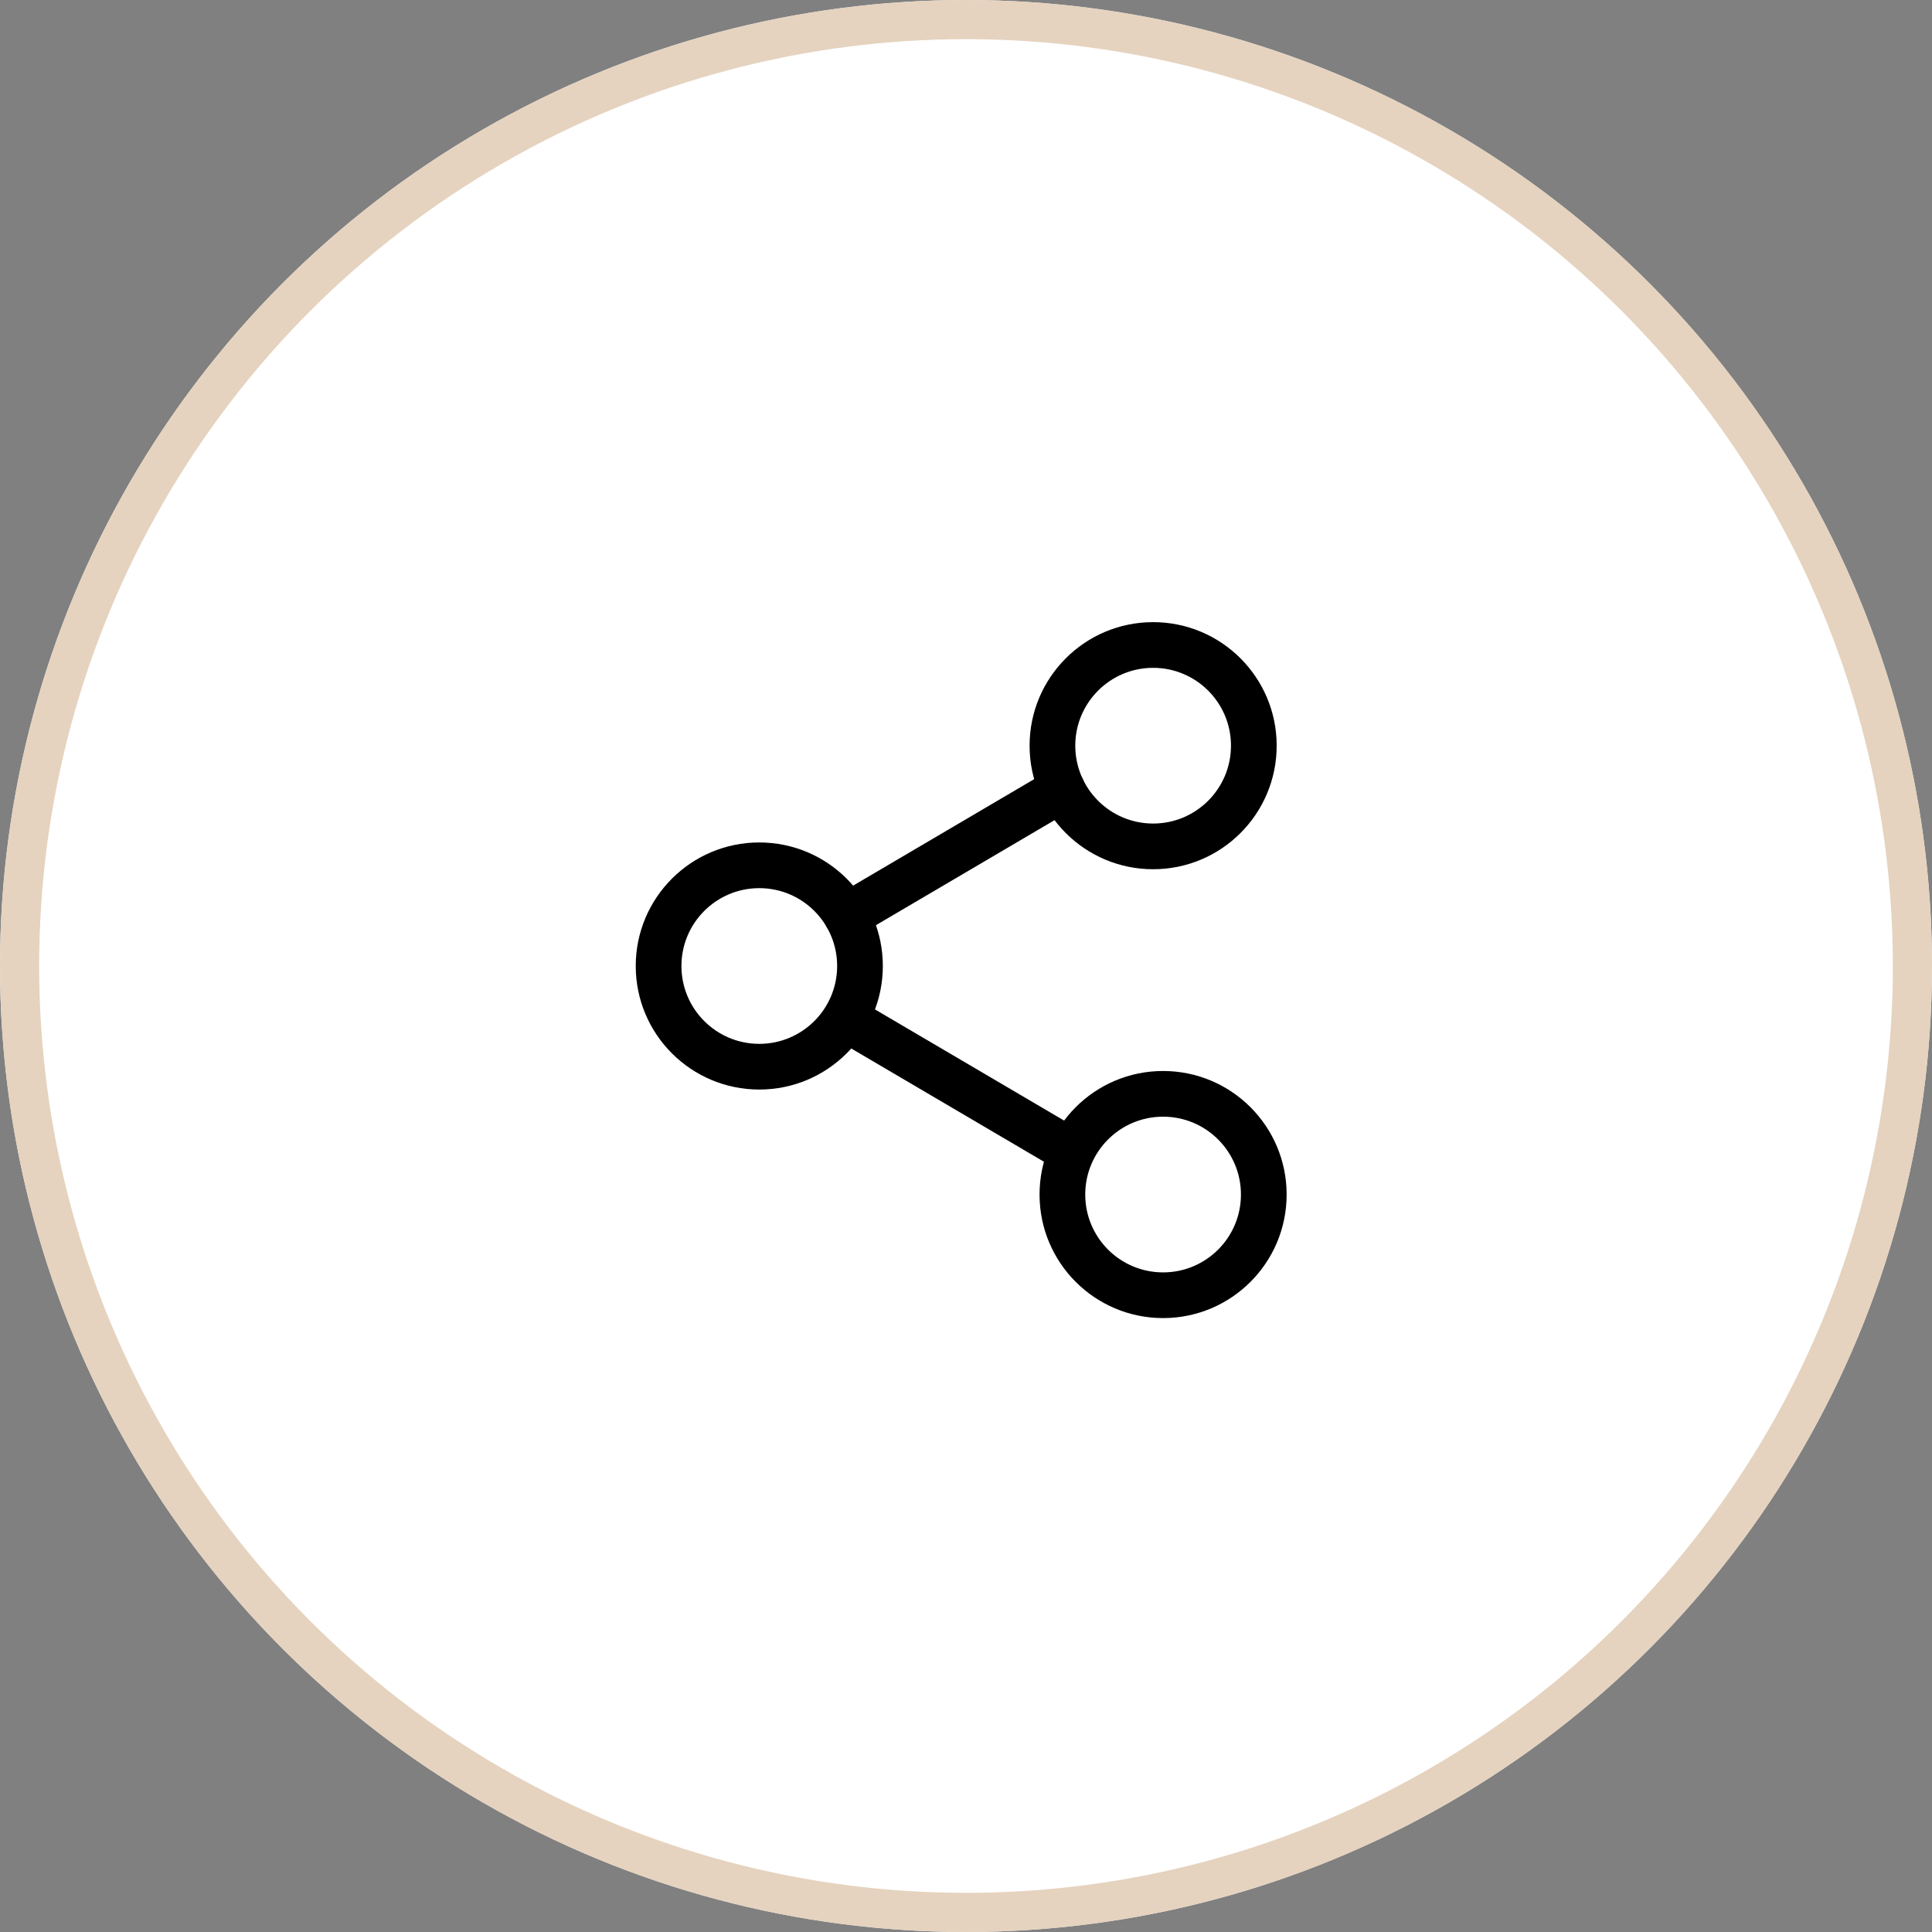
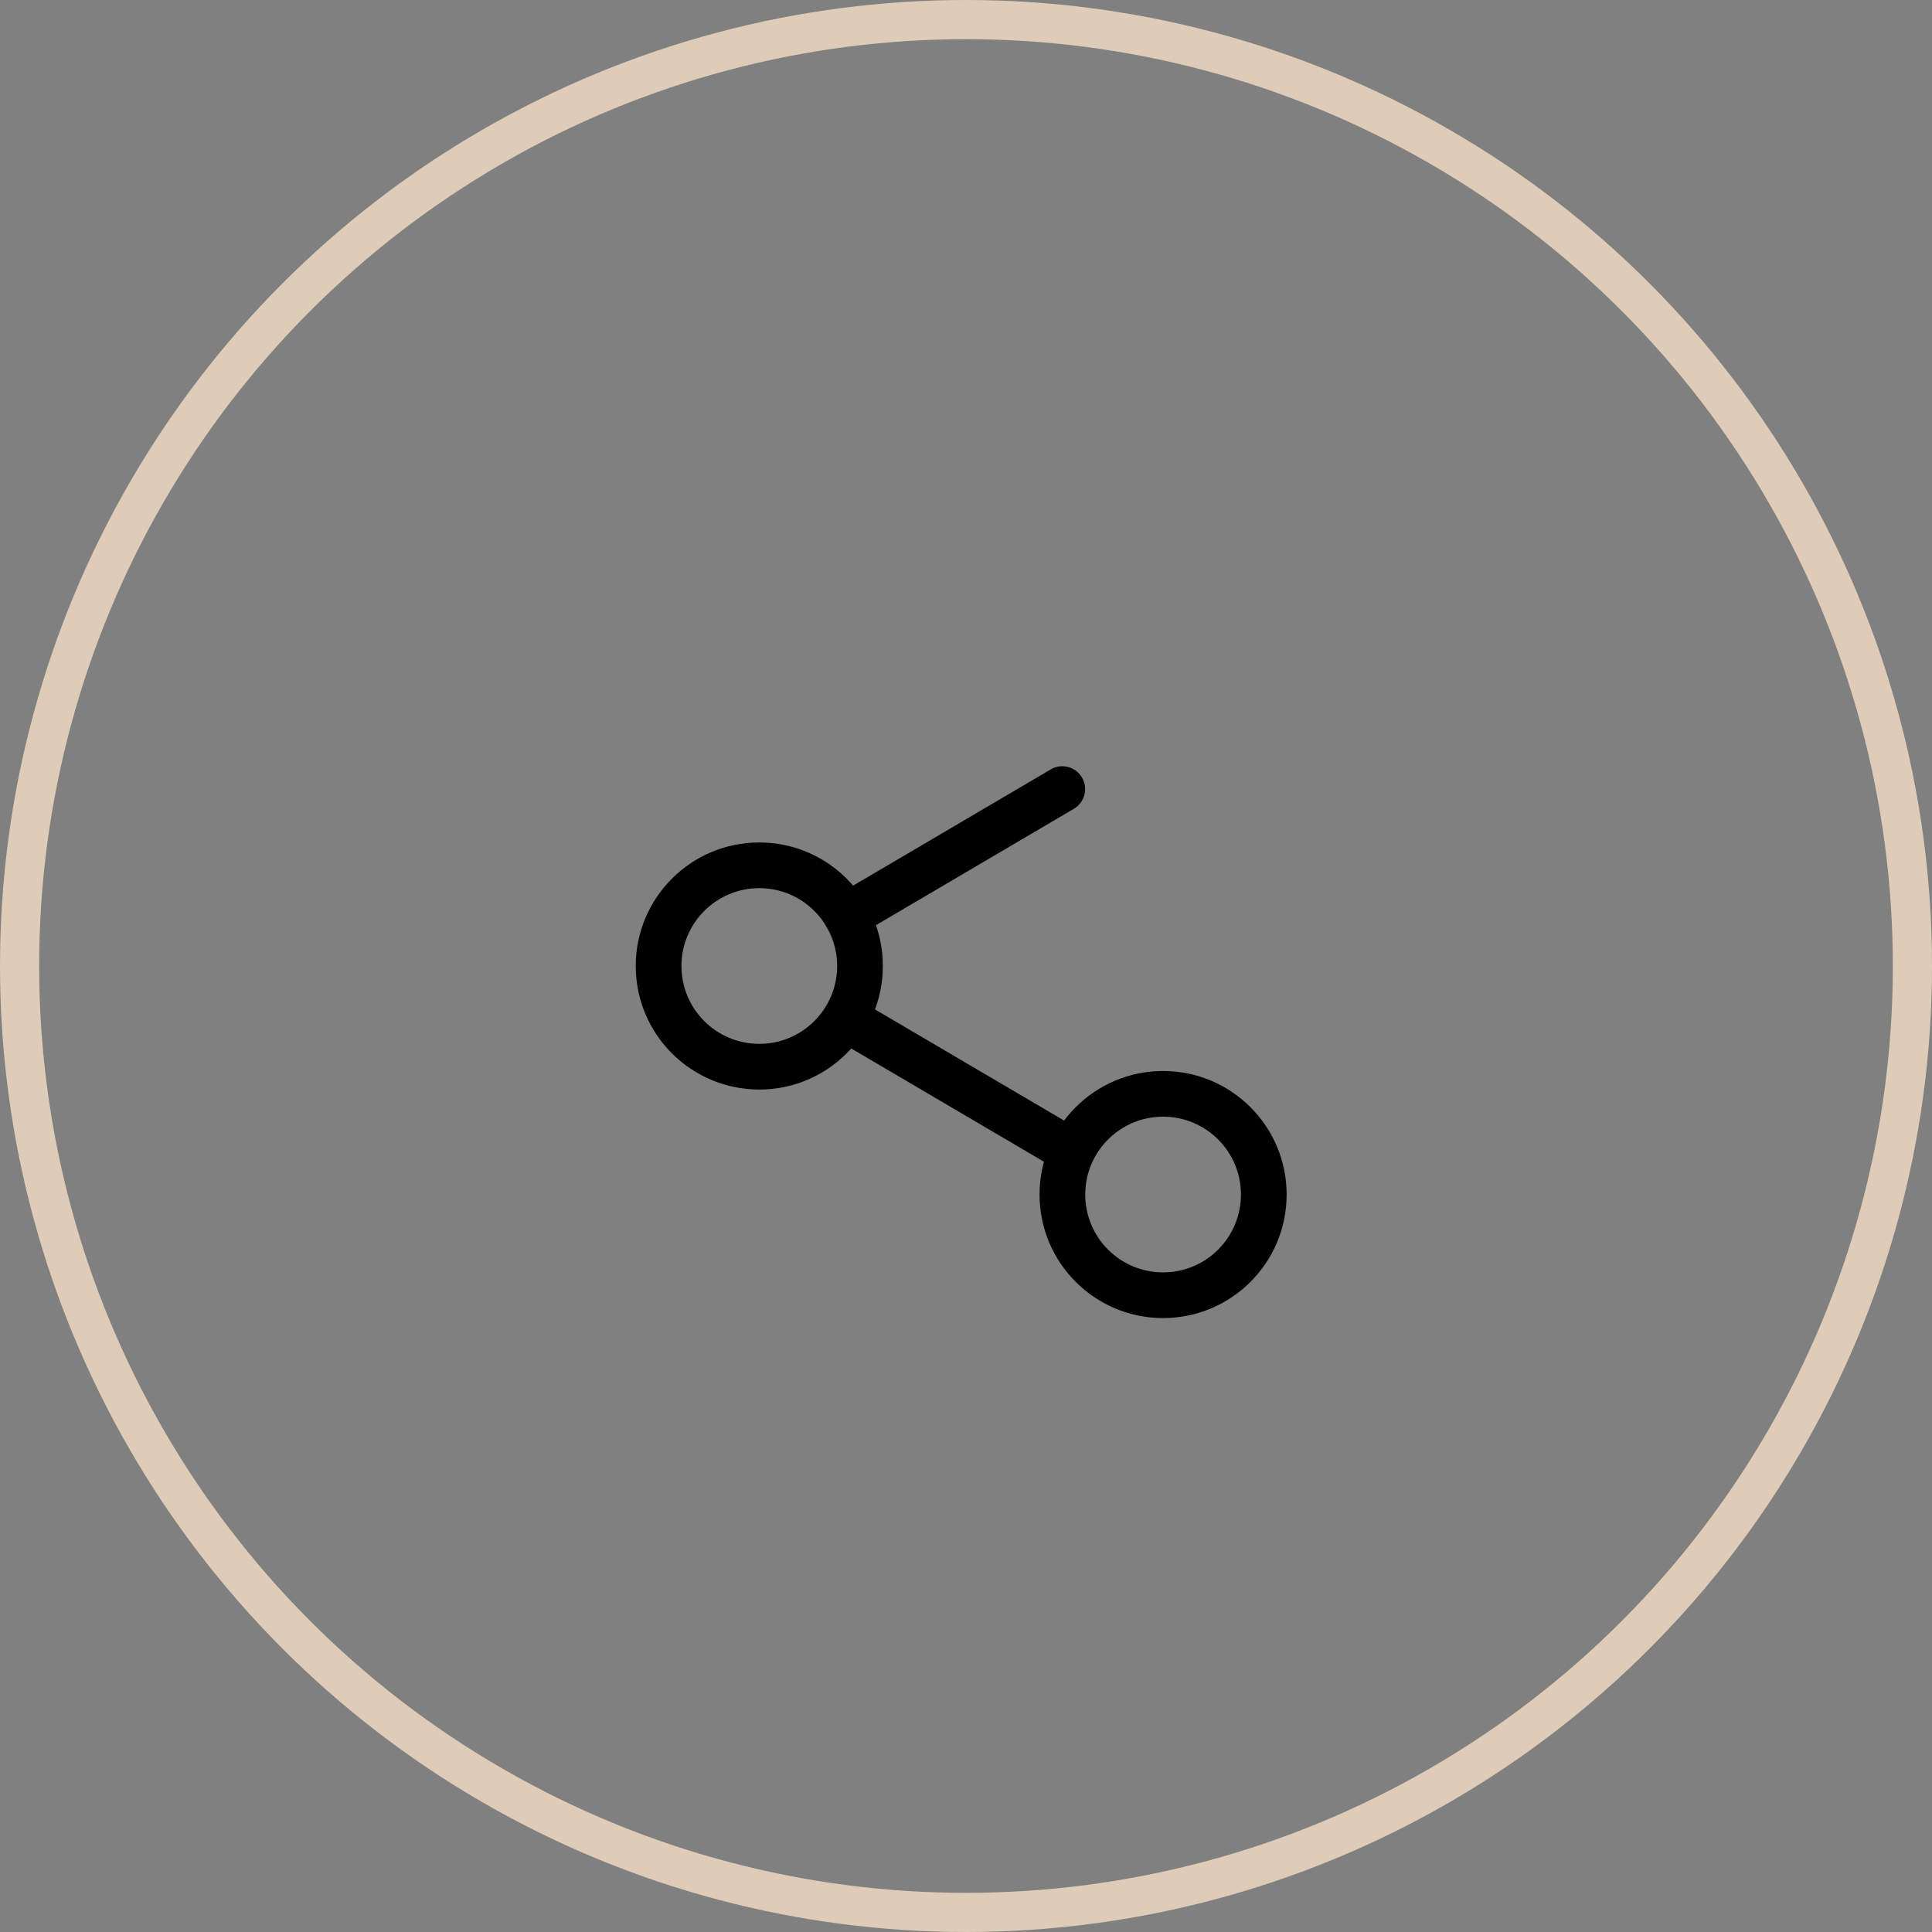
<svg xmlns="http://www.w3.org/2000/svg" width="148" height="148" viewBox="0 0 148 148" fill="none">
  <rect x="0" y="0" width="148" height="148" fill="#808080" stroke="none" />
-   <circle cx="74" cy="74" r="74" fill="white" />
  <circle cx="74" cy="74" r="72.5" stroke="#E3D0BB" stroke-opacity="0.941" stroke-width="3" />
  <path fill-rule="evenodd" clip-rule="evenodd" d="M58.165 68.036C54.871 68.036 52.201 70.706 52.201 74C52.201 77.294 54.871 79.964 58.165 79.964C61.459 79.964 64.129 77.294 64.129 74C64.129 70.706 61.459 68.036 58.165 68.036ZM48.701 74C48.701 68.773 52.938 64.536 58.165 64.536C63.392 64.536 67.629 68.773 67.629 74C67.629 79.227 63.392 83.464 58.165 83.464C52.938 83.464 48.701 79.227 48.701 74Z" fill="black" />
-   <path fill-rule="evenodd" clip-rule="evenodd" d="M88.335 51.159C85.041 51.159 82.371 53.829 82.371 57.123C82.371 60.417 85.041 63.087 88.335 63.087C91.629 63.087 94.299 60.417 94.299 57.123C94.299 53.829 91.629 51.159 88.335 51.159ZM78.871 57.123C78.871 51.896 83.108 47.659 88.335 47.659C93.562 47.659 97.799 51.896 97.799 57.123C97.799 62.35 93.562 66.587 88.335 66.587C83.108 66.587 78.871 62.35 78.871 57.123Z" fill="black" />
  <path fill-rule="evenodd" clip-rule="evenodd" d="M89.098 85.543C85.804 85.543 83.134 88.213 83.134 91.507C83.134 94.801 85.804 97.471 89.098 97.471C92.392 97.471 95.062 94.801 95.062 91.507C95.062 88.213 92.392 85.543 89.098 85.543ZM79.634 91.507C79.634 86.28 83.871 82.043 89.098 82.043C94.325 82.043 98.562 86.28 98.562 91.507C98.562 96.734 94.325 100.971 89.098 100.971C83.871 100.971 79.634 96.734 79.634 91.507Z" fill="black" />
  <path fill-rule="evenodd" clip-rule="evenodd" d="M82.885 59.561C83.375 60.394 83.097 61.467 82.264 61.956L65.744 71.672C64.911 72.162 63.839 71.884 63.349 71.051C62.858 70.218 63.137 69.145 63.97 68.656L80.49 58.94C81.323 58.45 82.395 58.728 82.885 59.561Z" fill="black" />
  <path fill-rule="evenodd" clip-rule="evenodd" d="M63.348 77.194C63.838 76.361 64.91 76.082 65.744 76.572L82.264 86.281C83.097 86.771 83.375 87.843 82.886 88.677C82.396 89.51 81.323 89.788 80.49 89.299L63.97 79.59C63.137 79.1 62.858 78.027 63.348 77.194Z" fill="black" />
</svg>